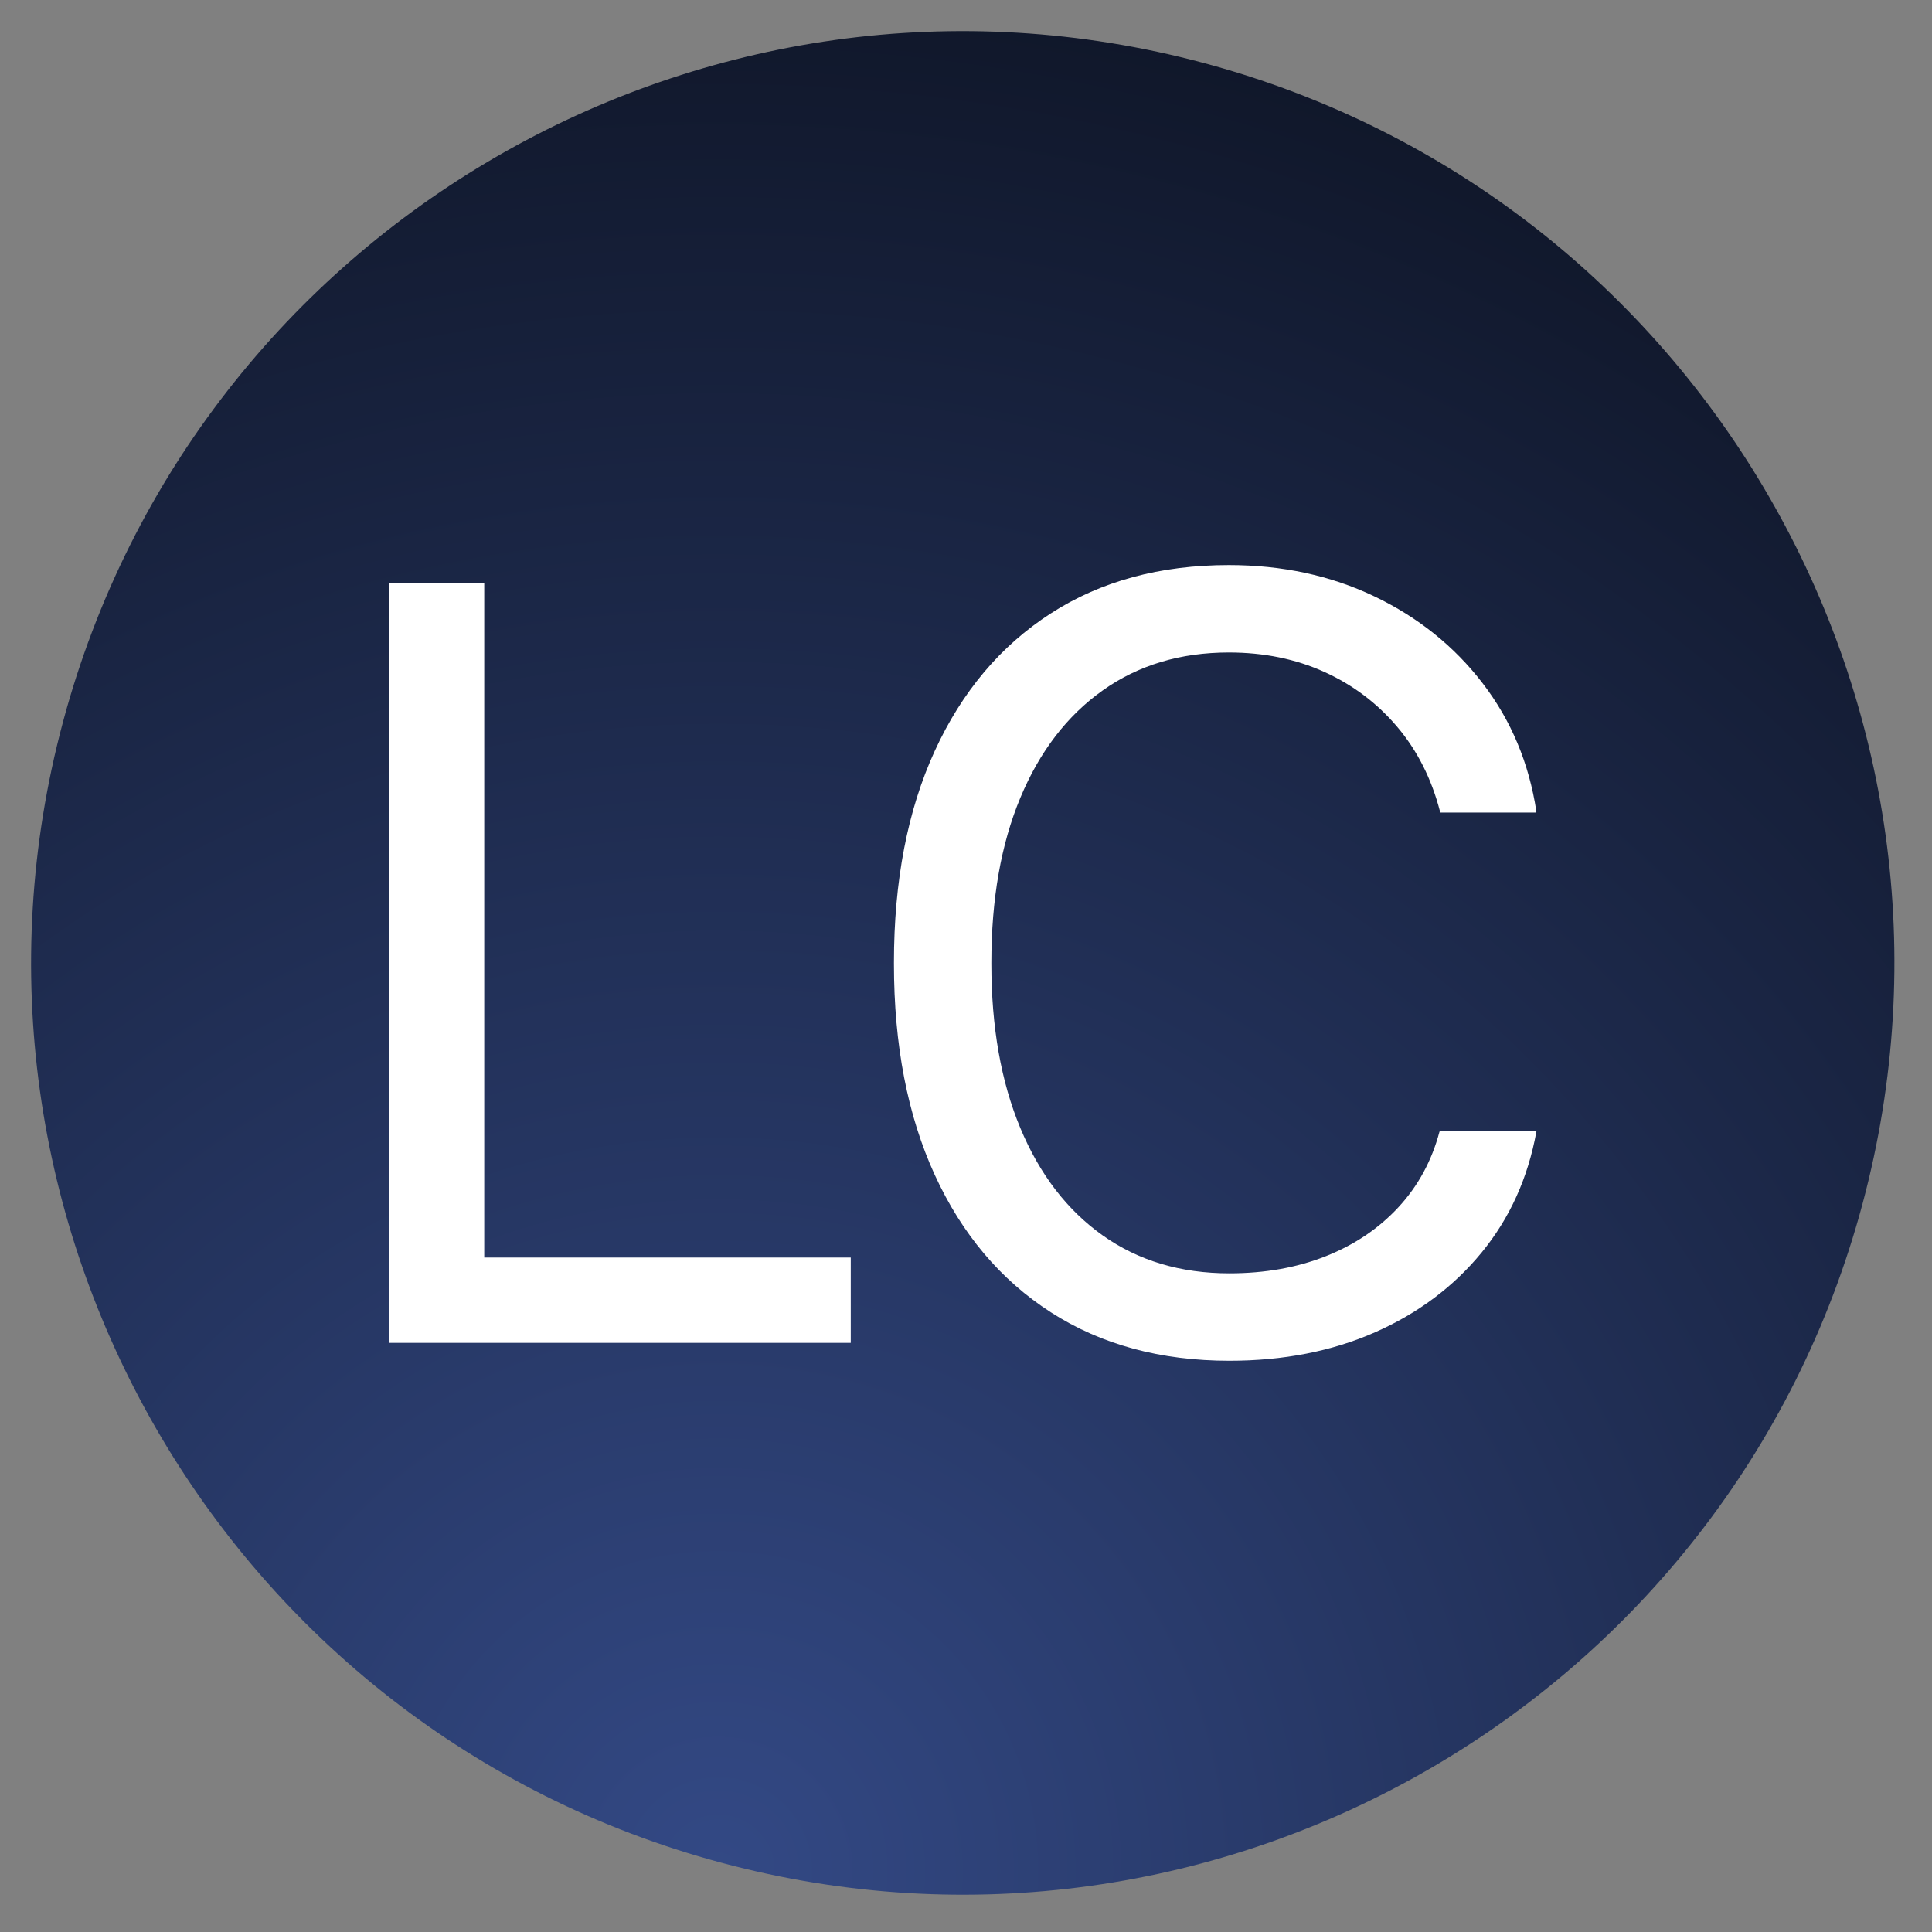
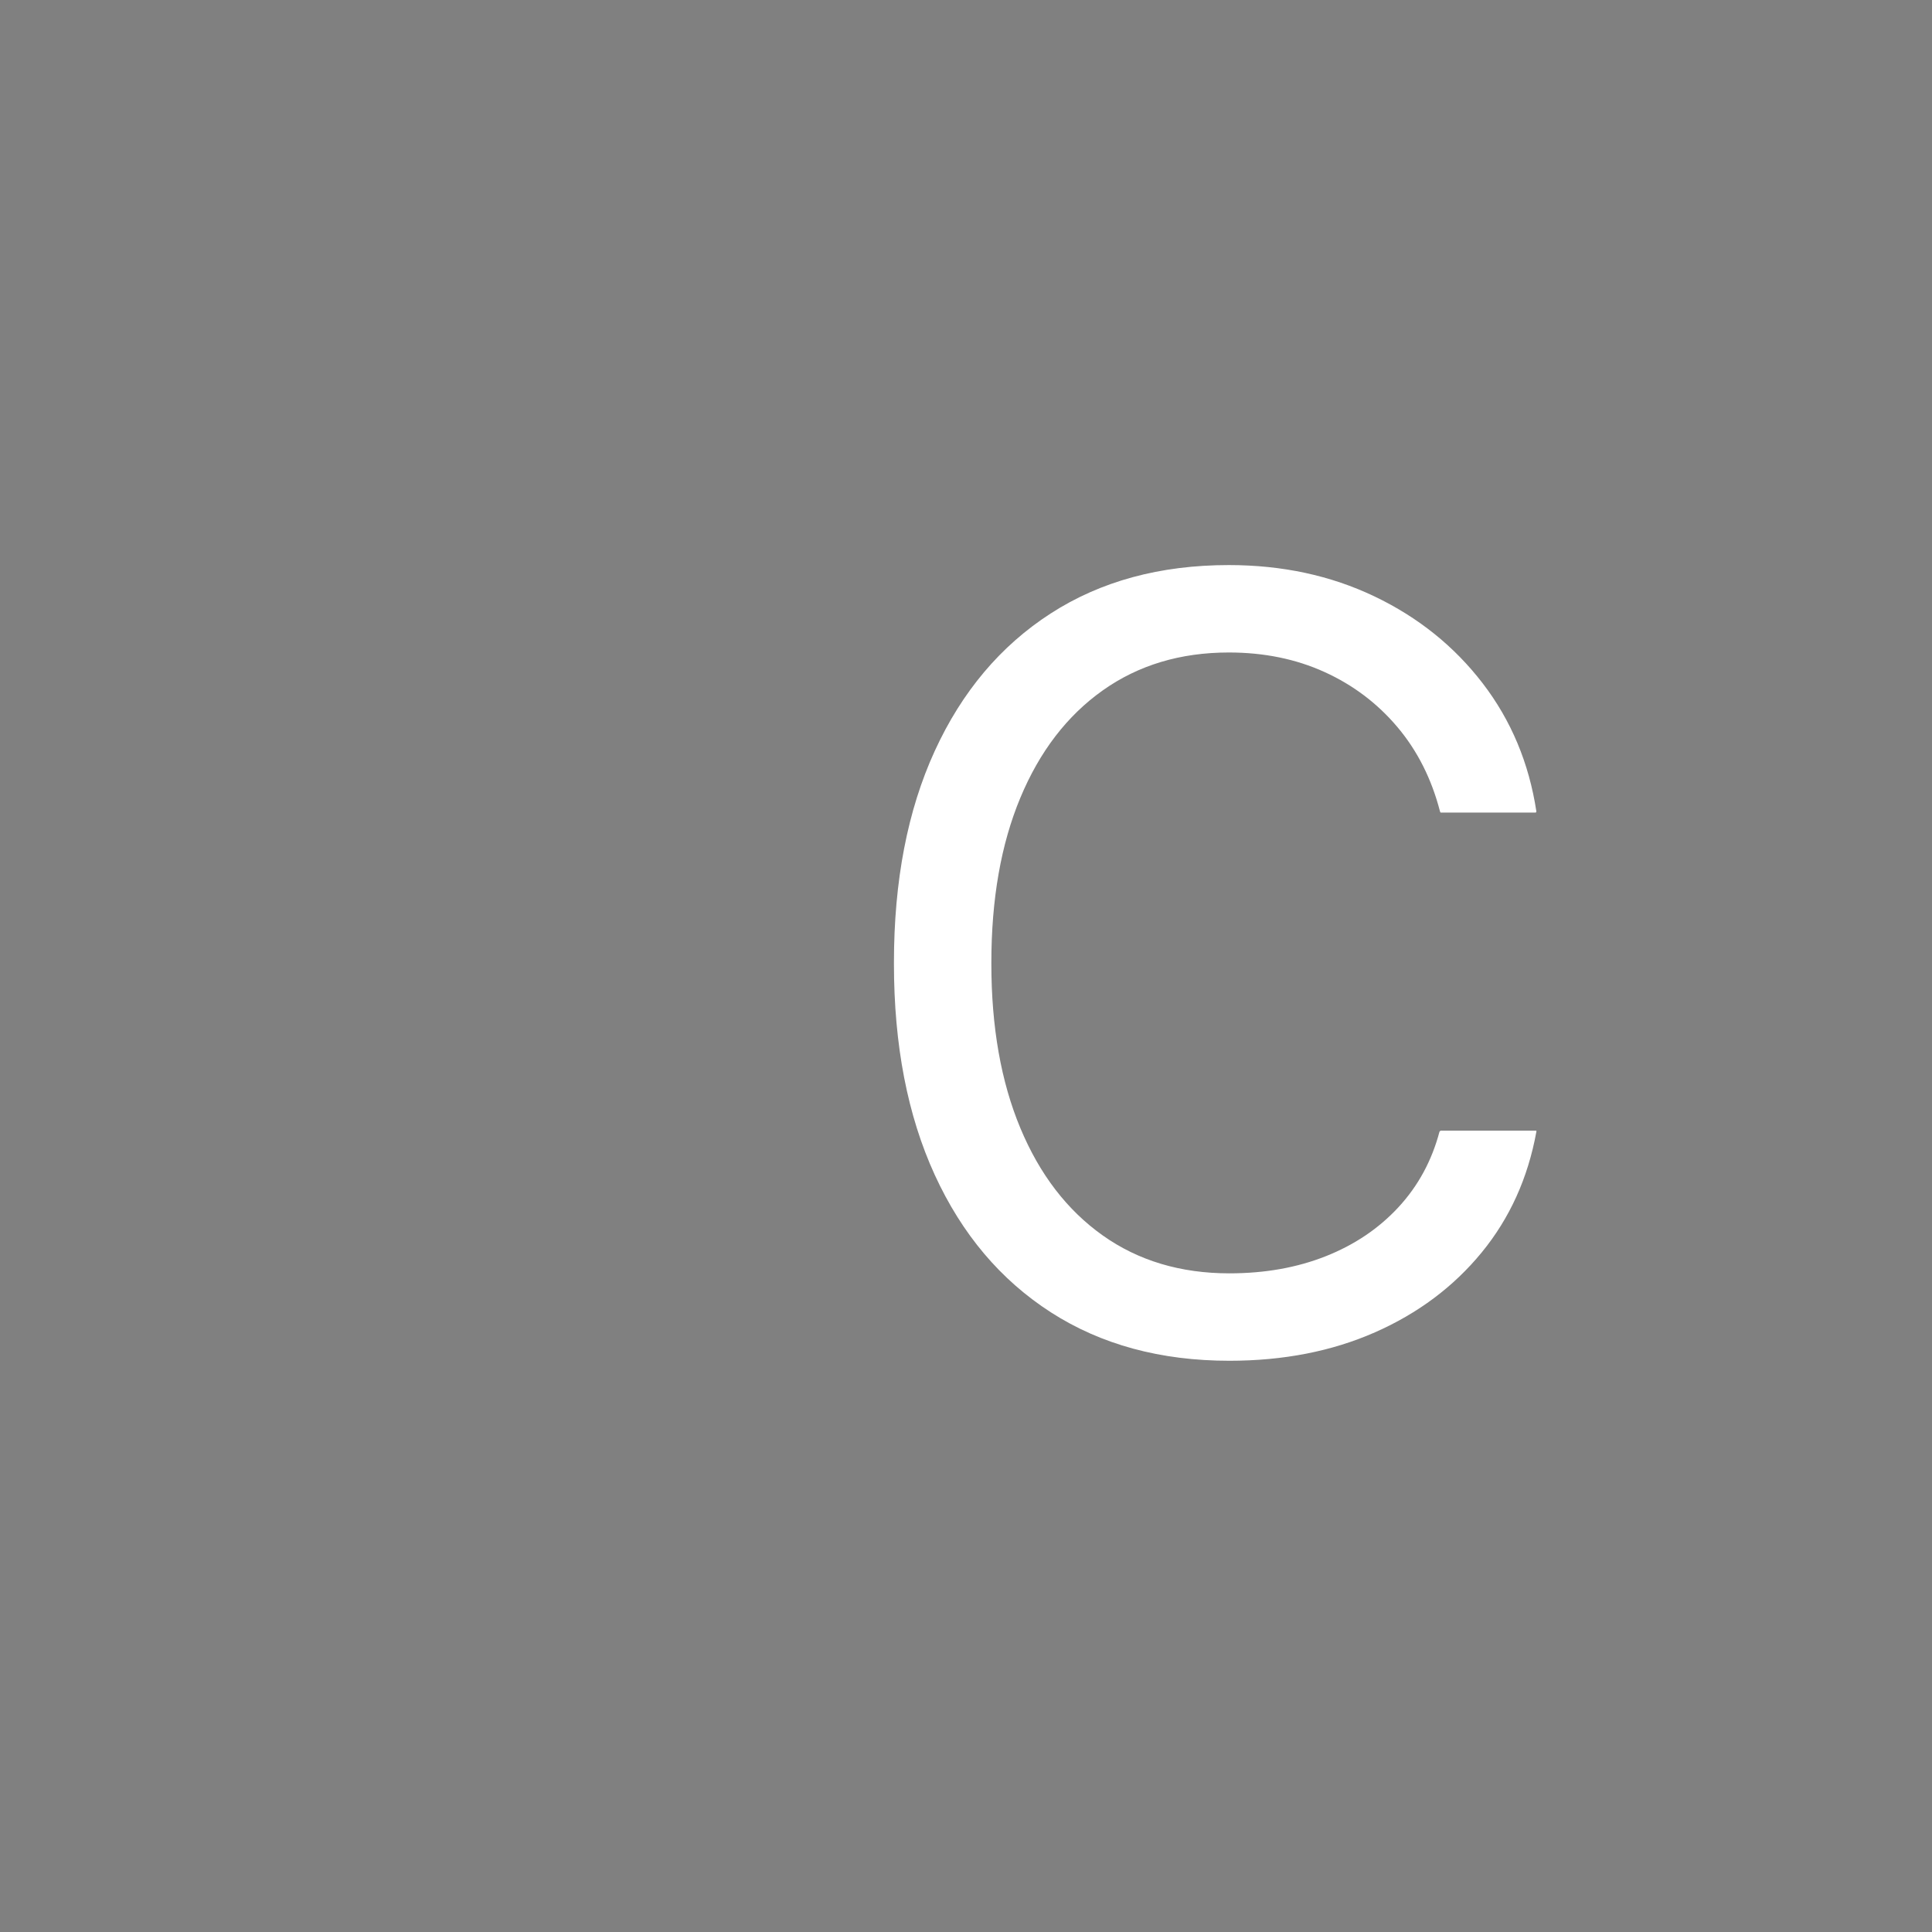
<svg xmlns="http://www.w3.org/2000/svg" width="100%" height="100%" viewBox="0 0 209 209" version="1.1" xml:space="preserve" style="fill-rule:evenodd;clip-rule:evenodd;stroke-linejoin:round;stroke-miterlimit:2;">
  <rect x="0" y="0" width="209" height="209" fill="#808080" stroke="none" />
-   <path d="M6.817,78.087c14.397,-53.728 69.697,-85.662 123.416,-71.269c53.718,14.394 85.643,69.701 71.247,123.428c-14.397,53.728 -69.697,85.663 -123.416,71.269c-53.719,-14.394 -85.643,-69.7 -71.247,-123.428Z" style="fill:url(#_Radial1);" />
-   <path d="M42.131,145.268l49.902,-0l-0,-9.229l-39.649,0l0,-72.973l-10.253,-0l-0,82.202Z" style="fill:#fff;fill-rule:nonzero;" />
  <path d="M132.992,147.205c5.848,-0 11.098,-1.026 15.751,-3.077c4.652,-2.05 8.497,-4.927 11.535,-8.63c3.039,-3.703 5.013,-8.061 5.925,-13.074l-0,-0.114l-10.368,0l-0.114,0.114c-0.835,3.152 -2.317,5.877 -4.443,8.175c-2.127,2.298 -4.748,4.064 -7.862,5.298c-3.114,1.234 -6.589,1.851 -10.424,1.851c-5.279,0 -9.846,-1.367 -13.701,-4.101c-3.855,-2.735 -6.826,-6.608 -8.915,-11.621c-2.089,-5.013 -3.133,-10.938 -3.133,-17.774l-0,-0.114c-0,-6.874 1.044,-12.817 3.133,-17.83c2.089,-5.013 5.06,-8.887 8.915,-11.621c3.855,-2.735 8.403,-4.102 13.644,-4.102c3.797,0 7.244,0.703 10.339,2.108c3.095,1.405 5.725,3.389 7.89,5.953c2.164,2.563 3.703,5.611 4.614,9.143l0.057,0.114l10.311,-0l0.057,-0.114c-0.798,-5.241 -2.735,-9.865 -5.811,-13.871c-3.076,-4.007 -6.978,-7.14 -11.706,-9.4c-4.728,-2.259 -9.979,-3.389 -15.751,-3.389c-7.444,-0 -13.872,1.747 -19.283,5.241c-5.412,3.494 -9.59,8.45 -12.533,14.868c-2.943,6.418 -4.415,14.051 -4.415,22.9l0,0.114c0,8.811 1.472,16.425 4.415,22.844c2.943,6.418 7.13,11.374 12.561,14.868c5.431,3.494 11.868,5.241 19.312,5.241Z" style="fill:#fff;fill-rule:nonzero;" />
  <defs>
    <radialGradient id="_Radial1" cx="0" cy="0" r="1" gradientUnits="userSpaceOnUse" gradientTransform="matrix(52.169,-194.697,194.662,52.16,78.064,201.515)">
      <stop offset="0" style="stop-color:#334985;stop-opacity:1" />
      <stop offset="1" style="stop-color:#10172a;stop-opacity:1" />
    </radialGradient>
  </defs>
</svg>